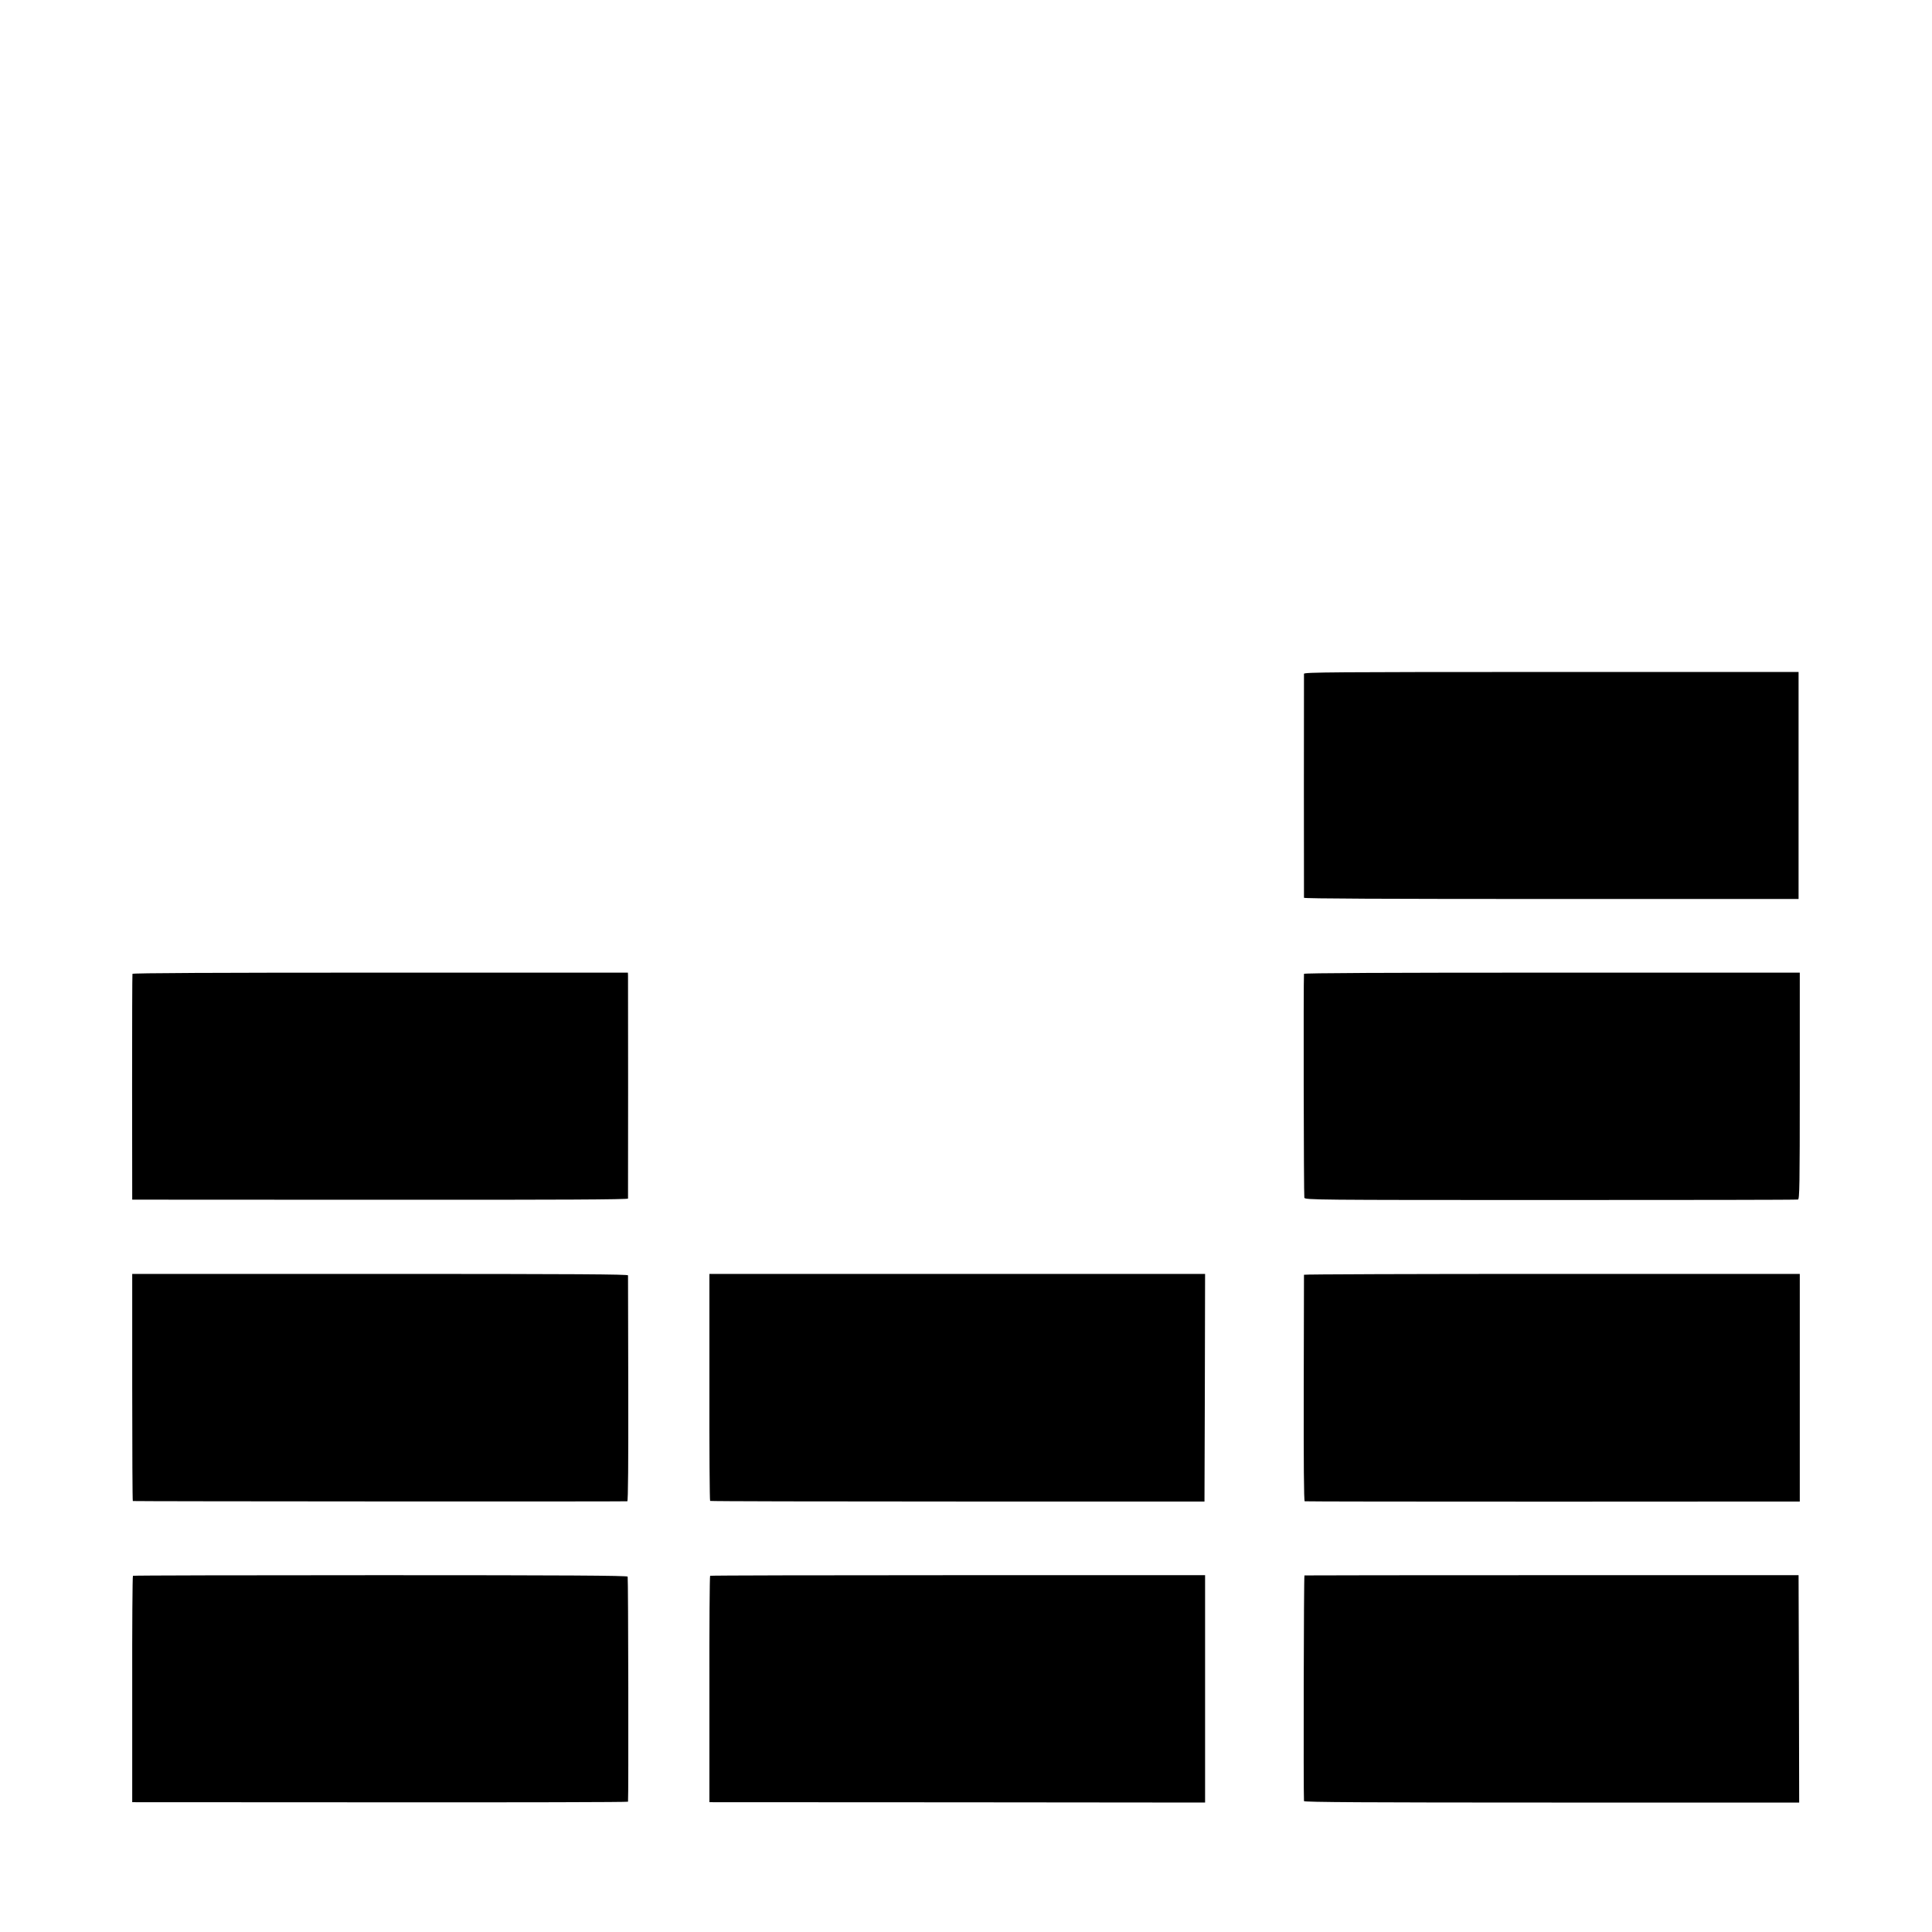
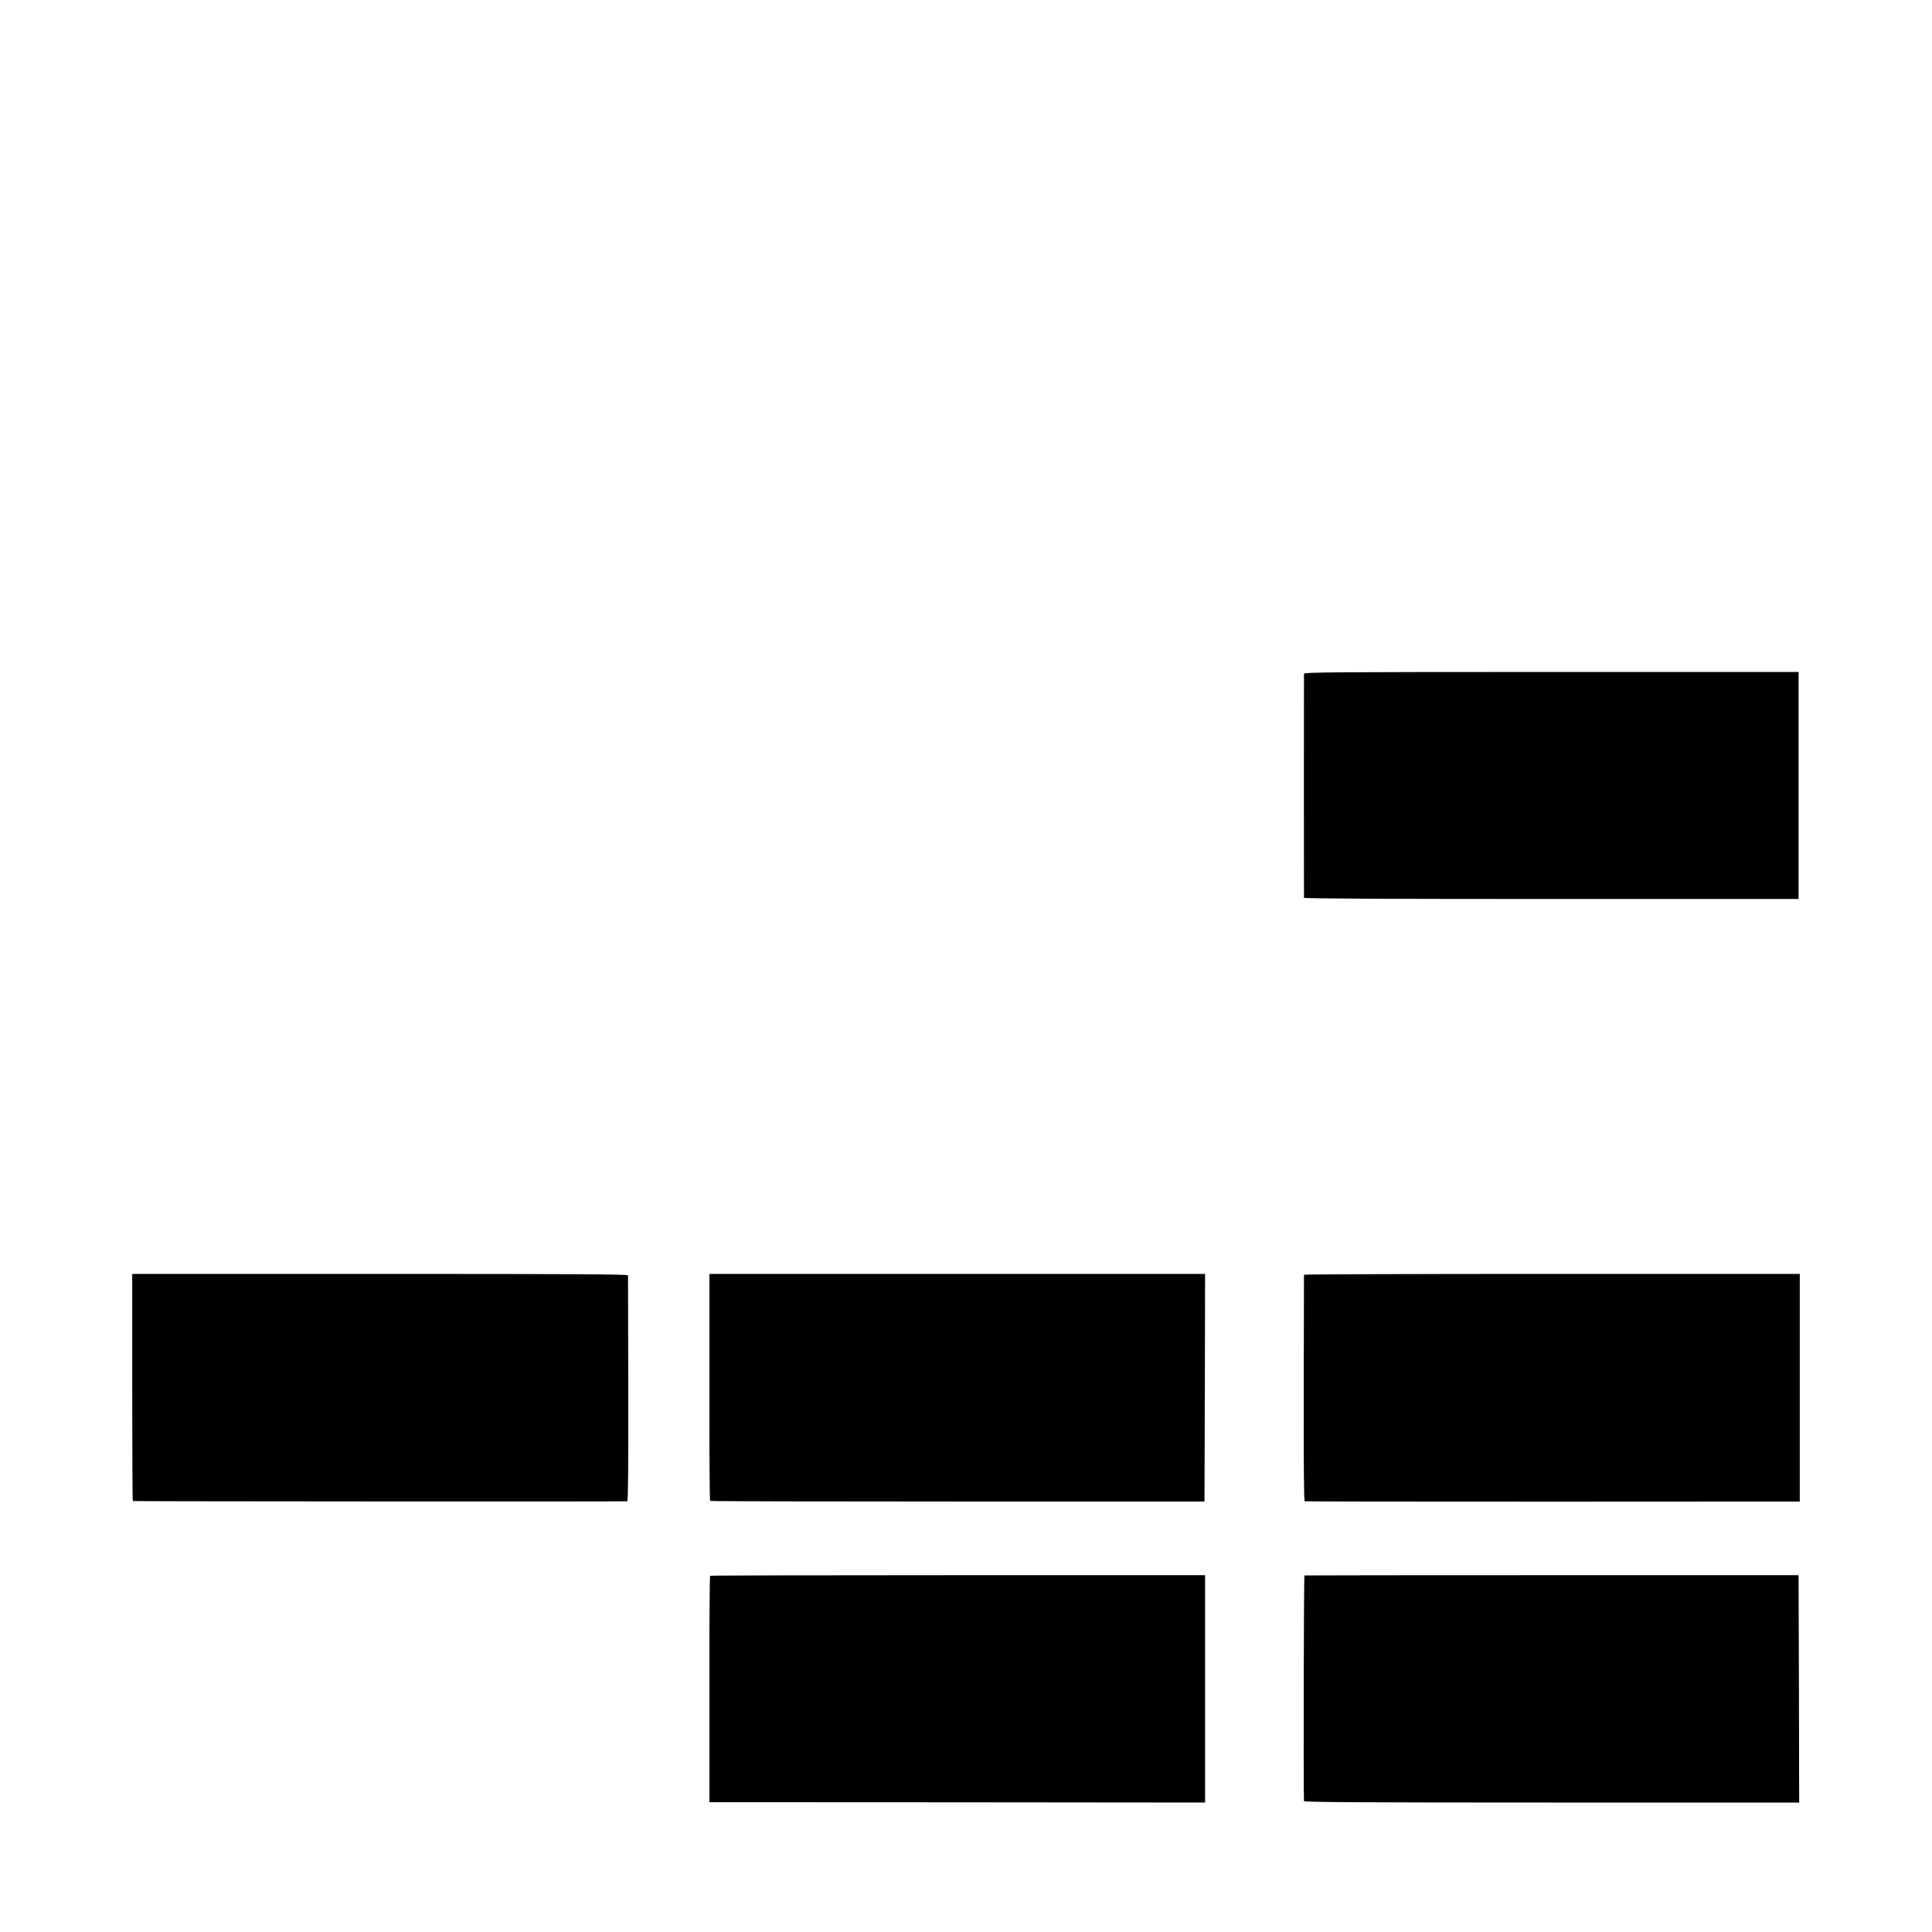
<svg xmlns="http://www.w3.org/2000/svg" version="1.0" width="1600pt" height="1600pt" viewBox="0 0 1600 1600" preserveAspectRatio="xMidYMid meet">
  <g transform="translate(0,1600) scale(0.1,-0.1)" fill="#000000" stroke="none">
    <path d="M10799 10420 c-1 -19 -1 -1842 0 -1855 1 -7 681 -10 2049 -10 l2047 0 0 940 0 940 -2047 0 c-1814 0 -2048 -2 -2049 -15z" />
-     <path d="M1097 7935 c-2 -5 -3 -428 -3 -940 l1 -930 2053 -1 c1508 -1 2052 2 2053 10 1 15 1 1814 0 1846 l-1 25 -2050 0 c-1361 0 -2051 -3 -2053 -10z" />
-     <path d="M10799 7935 c-5 -59 -2 -1841 3 -1854 6 -18 85 -19 2040 -19 1118 0 2040 1 2048 4 13 3 15 115 15 941 l0 938 -2053 0 c-1361 0 -2052 -3 -2053 -10z" />
    <path d="M1095 4510 c0 -517 2 -941 5 -941 12 -3 4086 -5 4095 -2 7 2 9 320 8 931 -1 510 -2 933 -2 940 -1 9 -419 12 -2054 12 l-2052 0 0 -940z" />
    <path d="M5875 4513 c-1 -516 2 -940 6 -943 4 -3 927 -5 2051 -5 l2043 0 3 943 2 942 -2052 0 -2053 0 0 -937z" />
    <path d="M10799 5443 c0 -5 -1 -428 -2 -940 -1 -615 1 -934 8 -936 6 -2 930 -3 2055 -3 l2045 1 0 943 0 942 -2052 0 c-1129 0 -2053 -3 -2054 -7z" />
-     <path d="M1101 2950 c-4 -3 -7 -426 -6 -940 l0 -935 2053 -1 c1128 -1 2052 1 2053 5 5 40 2 1856 -3 1864 -5 9 -517 12 -2049 12 -1122 0 -2044 -2 -2048 -5z" />
    <path d="M5881 2950 c-4 -3 -7 -426 -6 -940 l0 -935 2053 -1 2052 -2 0 942 0 941 -2046 0 c-1125 0 -2049 -2 -2053 -5z" />
    <path d="M10803 2953 c-6 -2 -9 -1796 -4 -1869 1 -9 522 -12 2051 -12 l2050 0 -2 942 -3 941 -2042 0 c-1124 0 -2046 -1 -2050 -2z" />
  </g>
</svg>